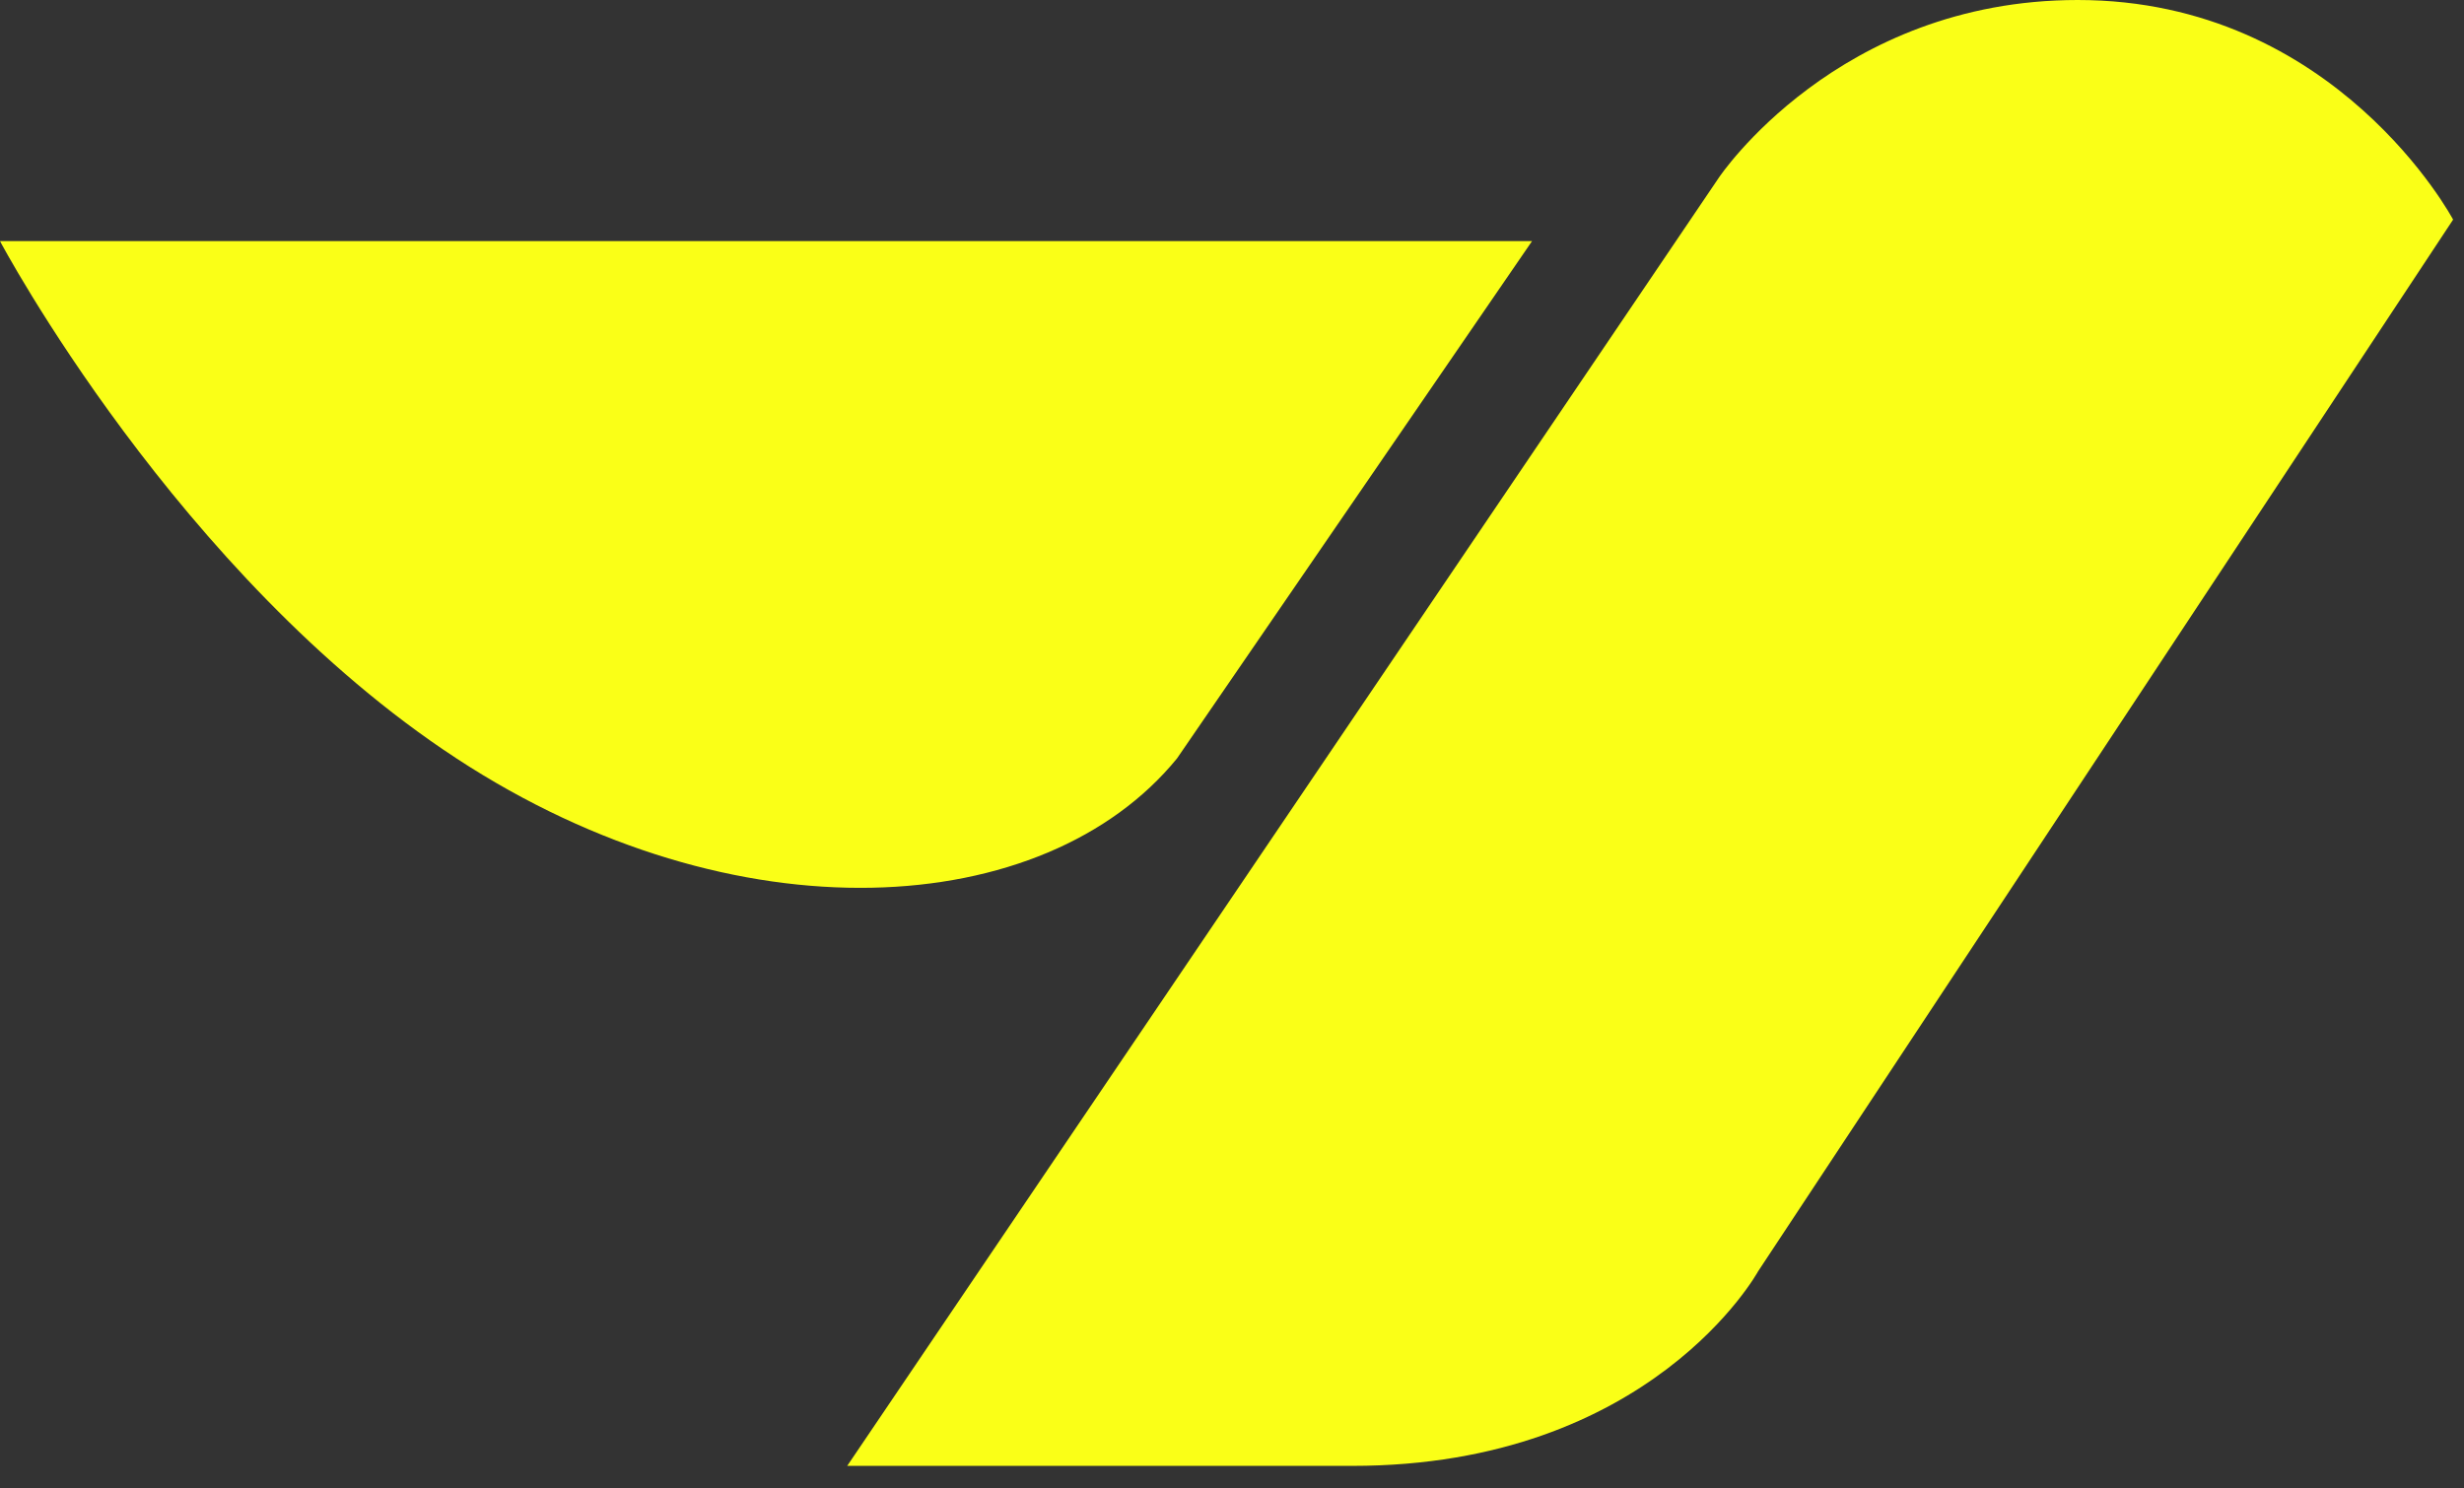
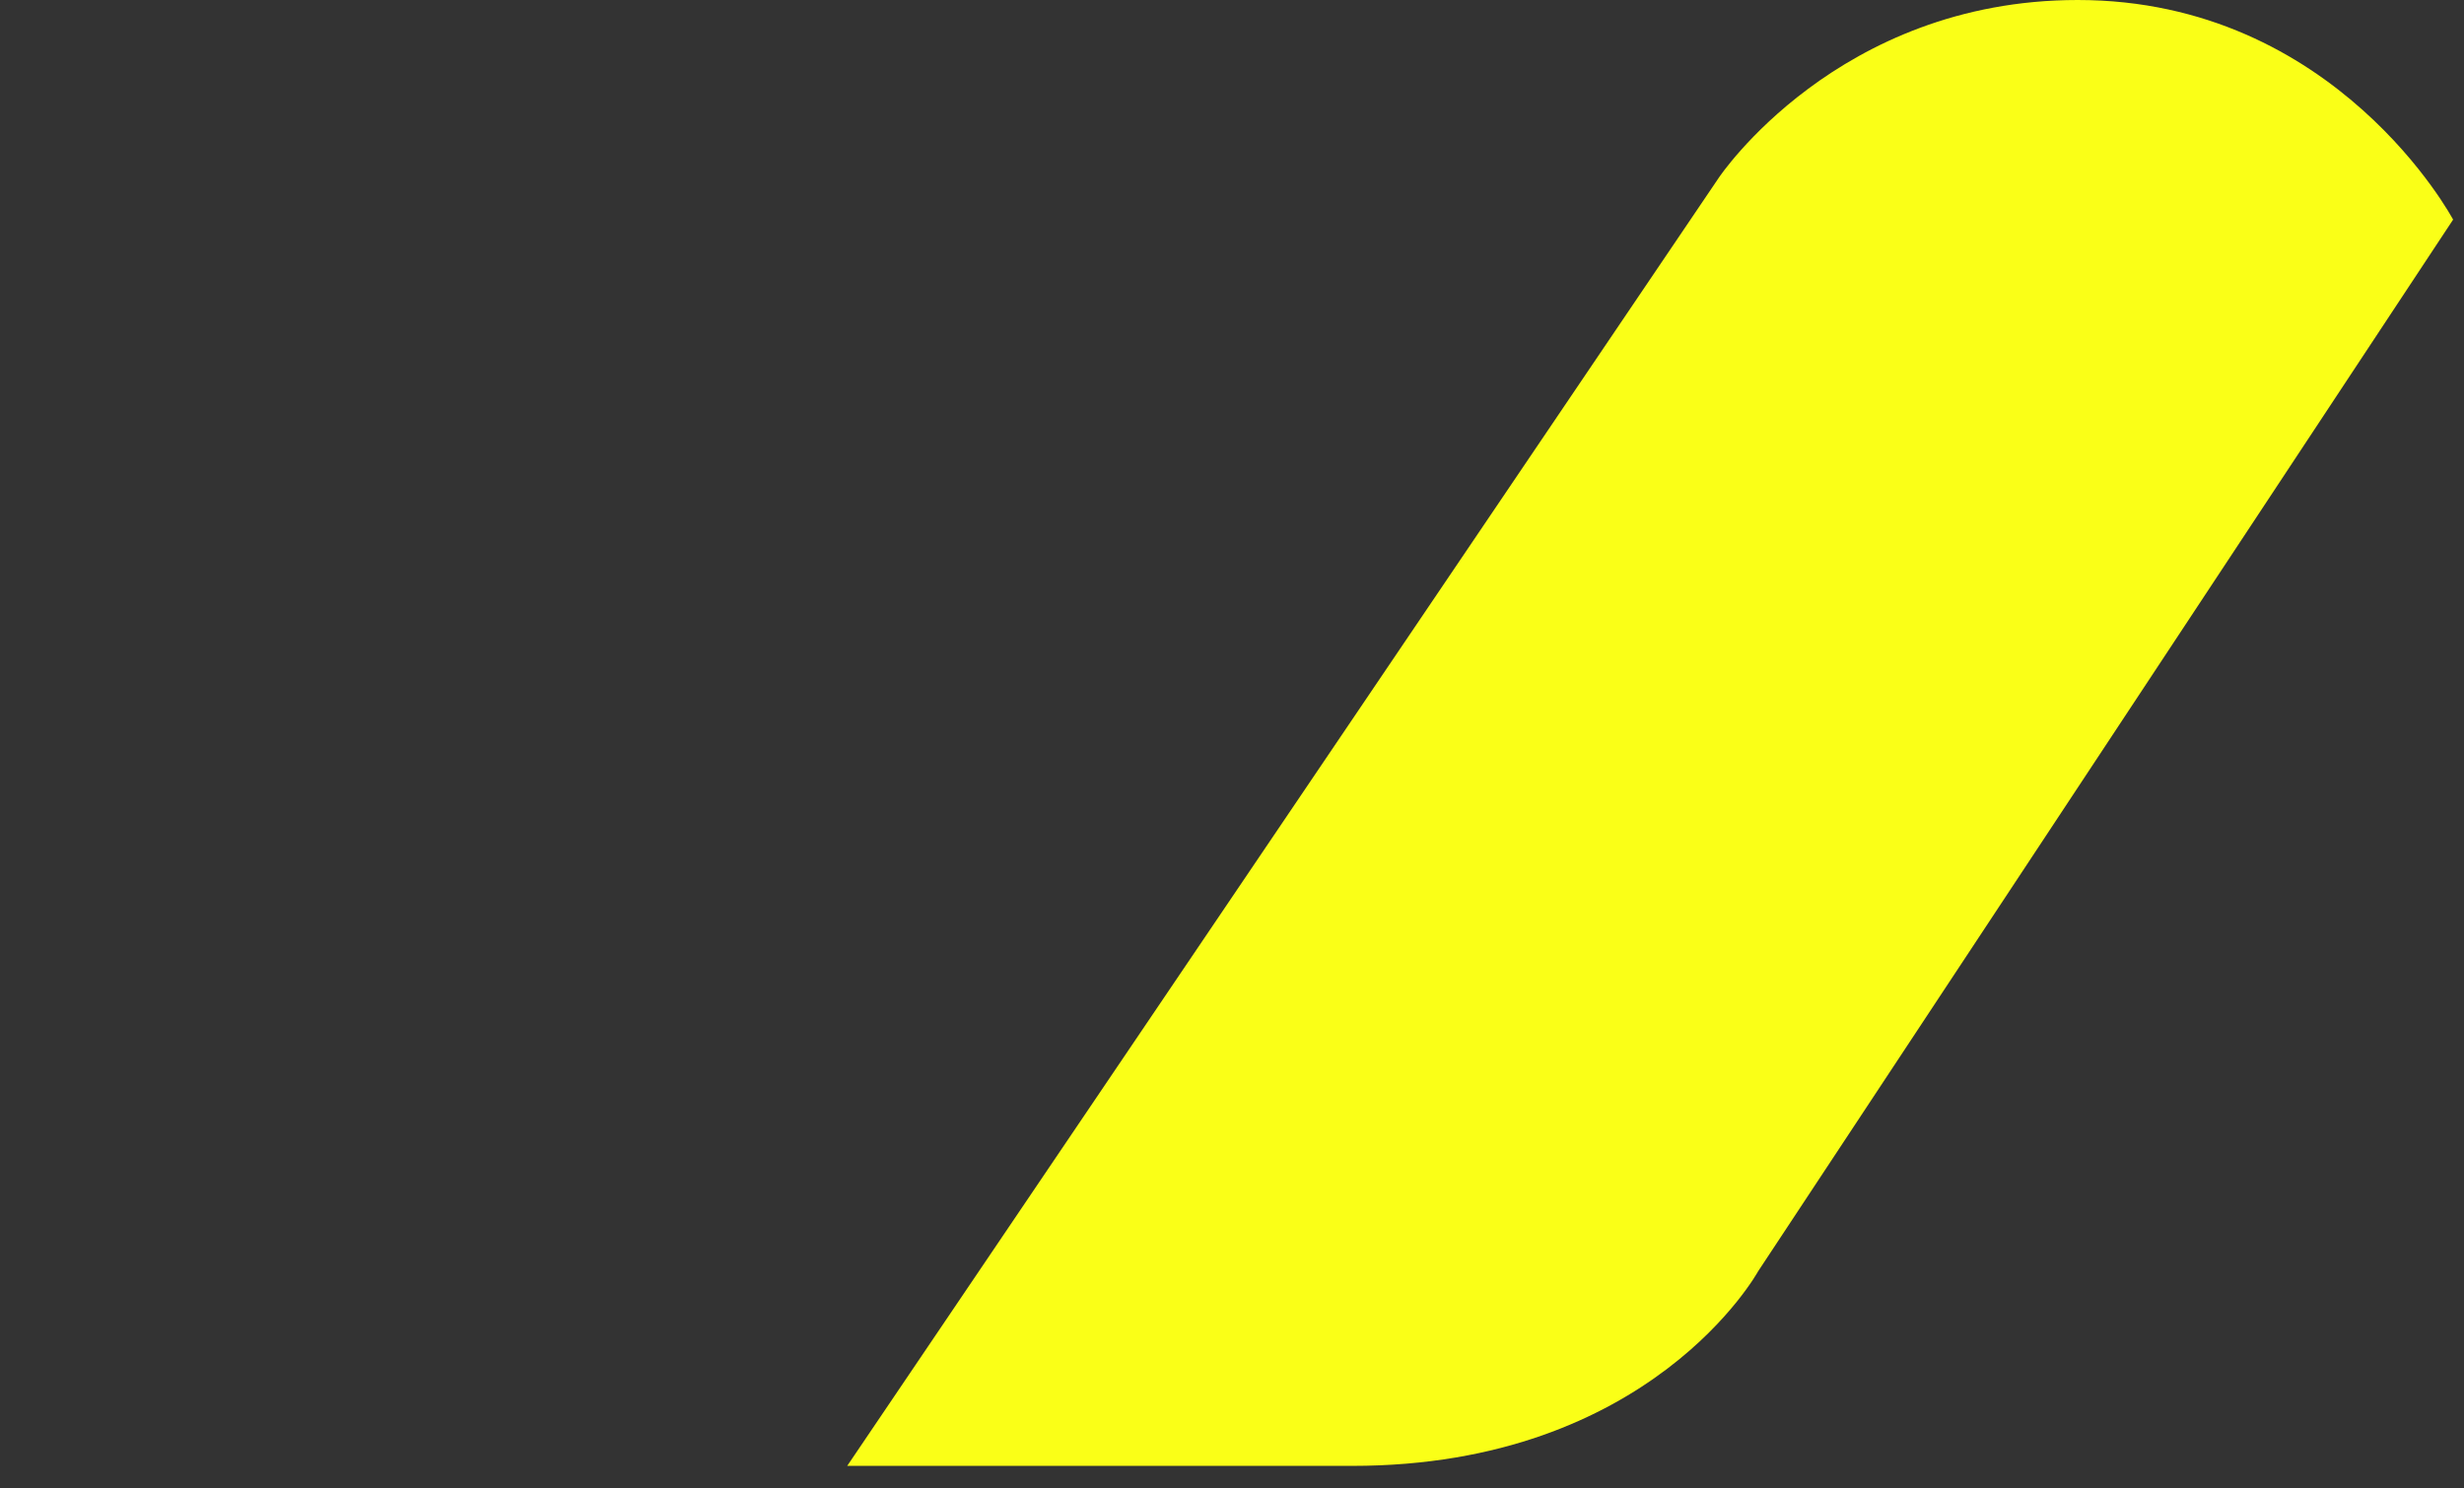
<svg xmlns="http://www.w3.org/2000/svg" width="48" height="29" viewBox="0 0 48 29" fill="none">
  <rect x="0" y="0" width="48" height="29" fill="#333333" stroke="none" />
  <path d="M40.475 -2.33328e-05C35.794 -2.33328e-05 33.486 3.459 33.486 3.459L16.504 28.561H26.343C32.174 28.561 34.249 24.77 34.249 24.77L47.788 4.279C47.788 4.279 45.515 -2.33328e-05 40.475 -2.33328e-05Z" fill="#FAFF17" />
-   <path d="M0 4.698C0 4.698 3.459 11.221 8.894 14.778C14.33 18.336 20.351 17.936 22.928 14.778L29.845 4.698H0Z" fill="#FAFF17" />
</svg>